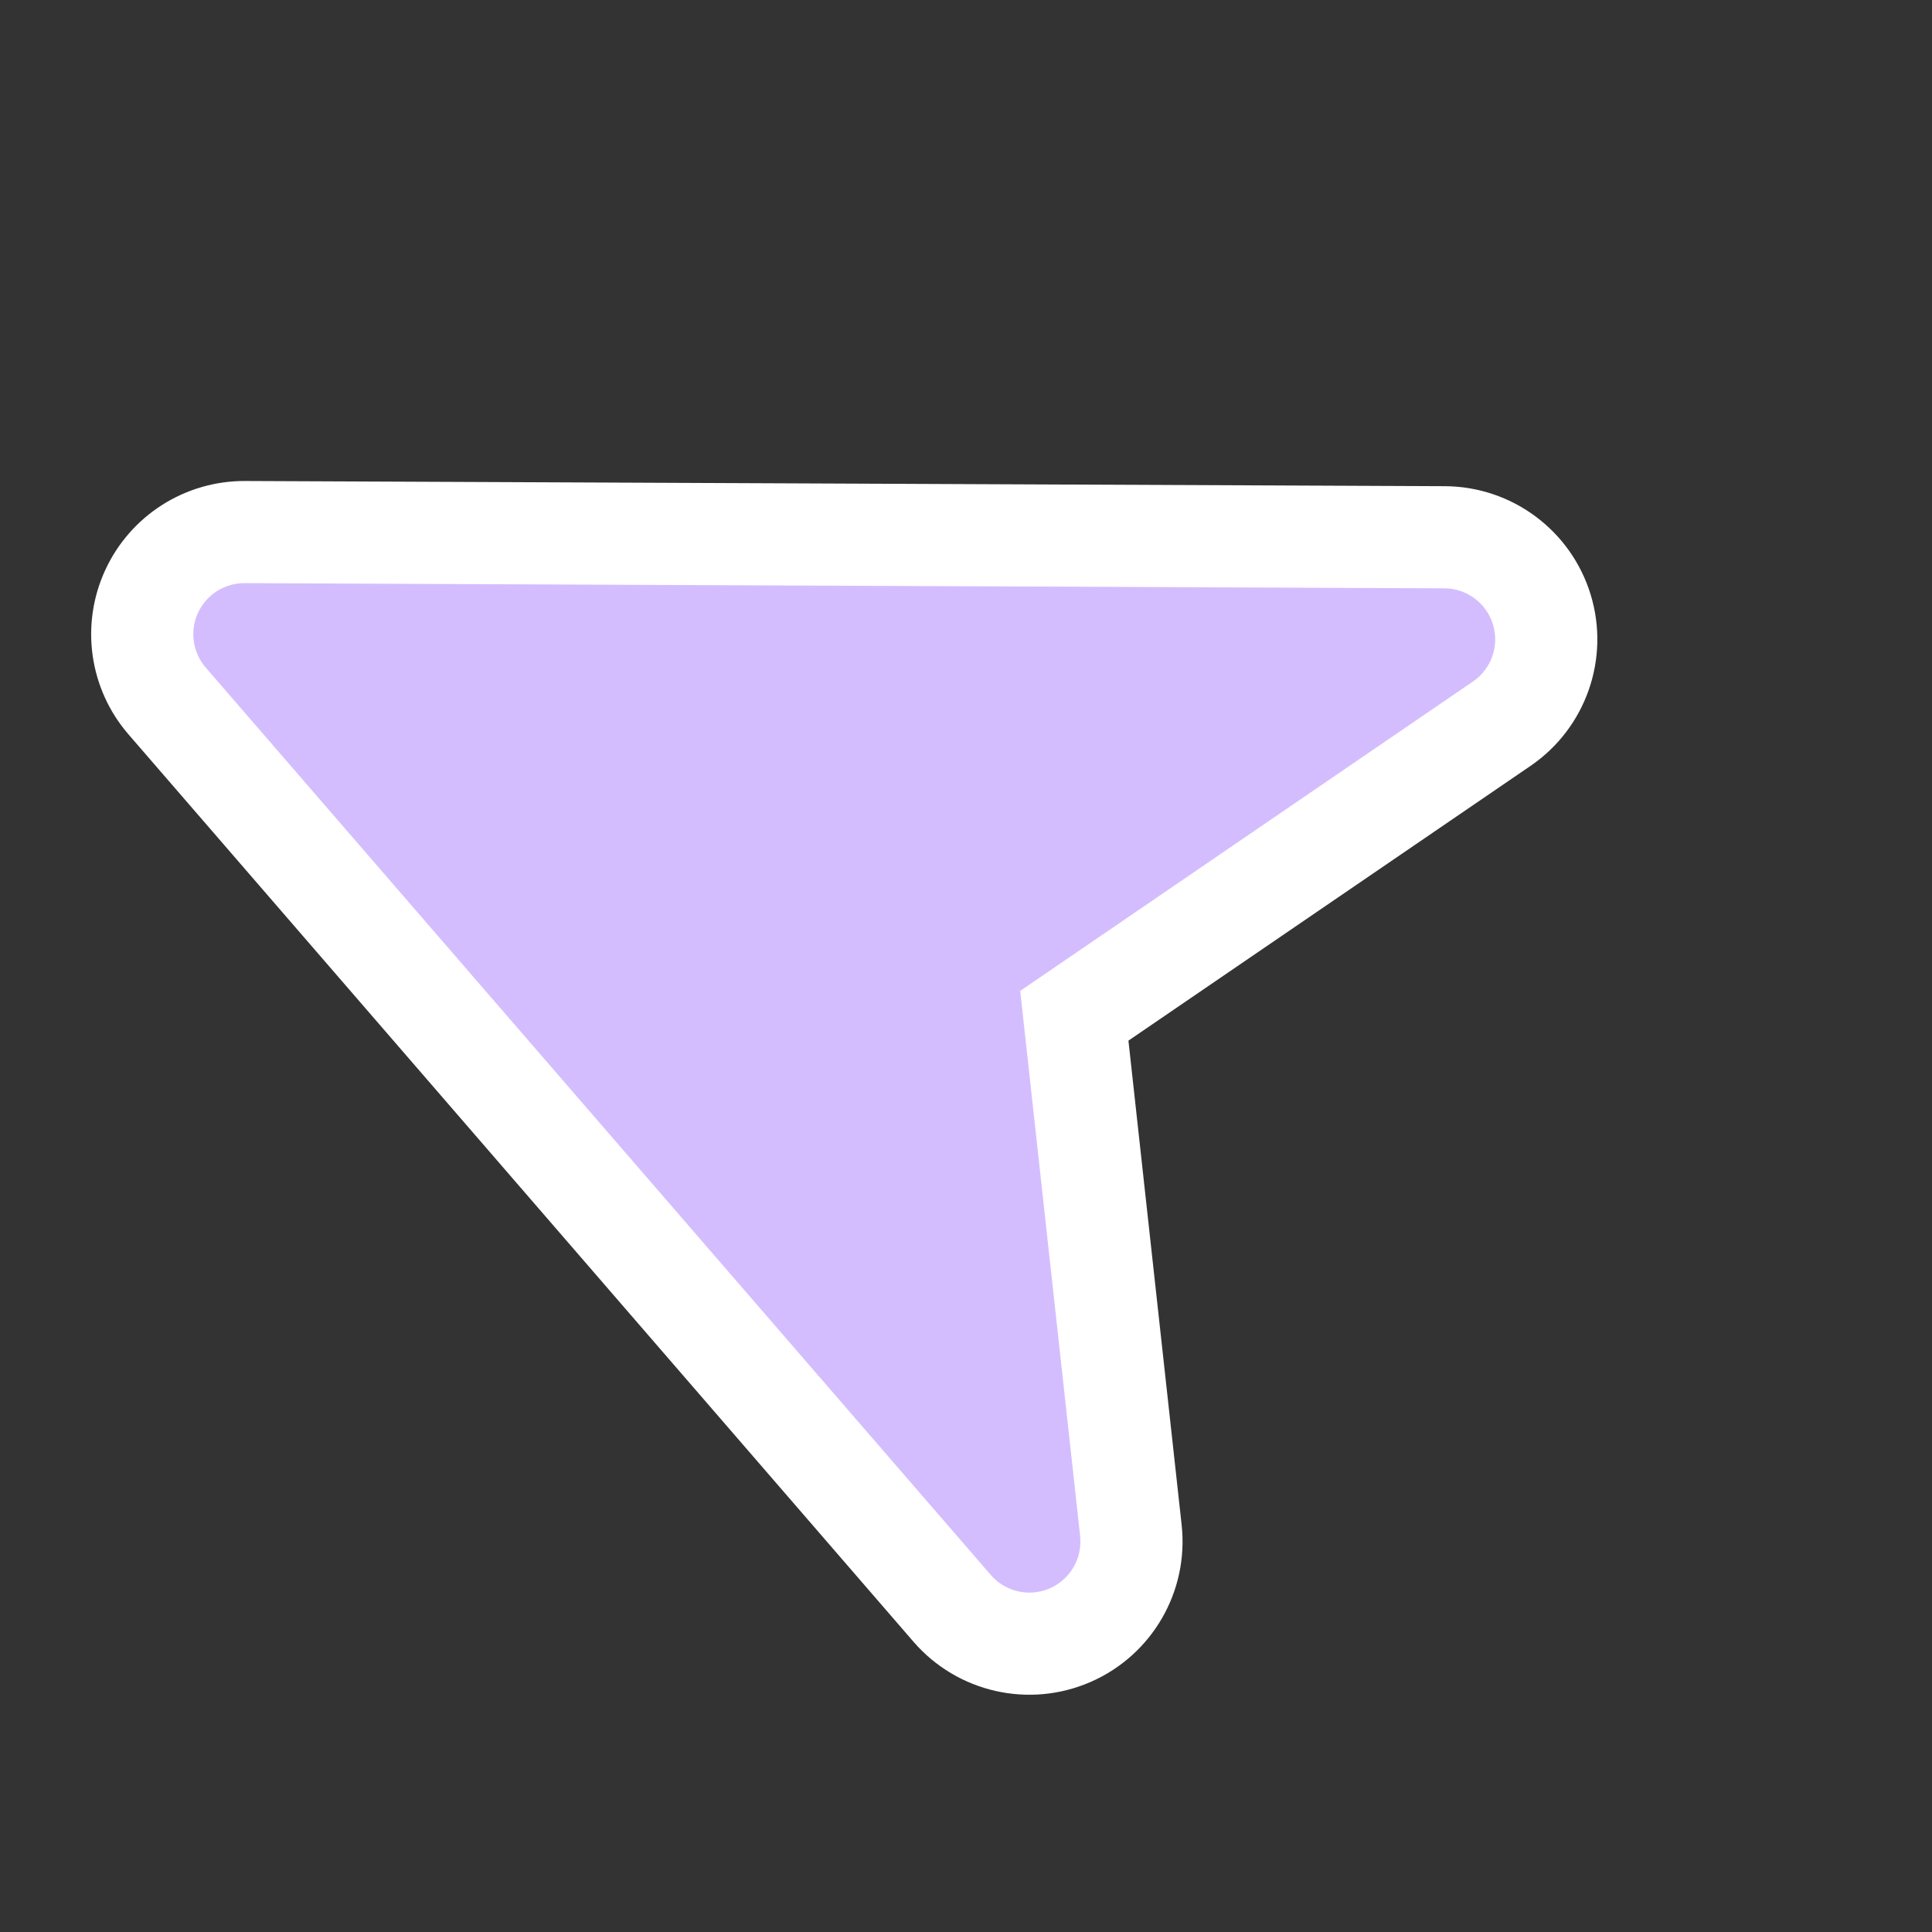
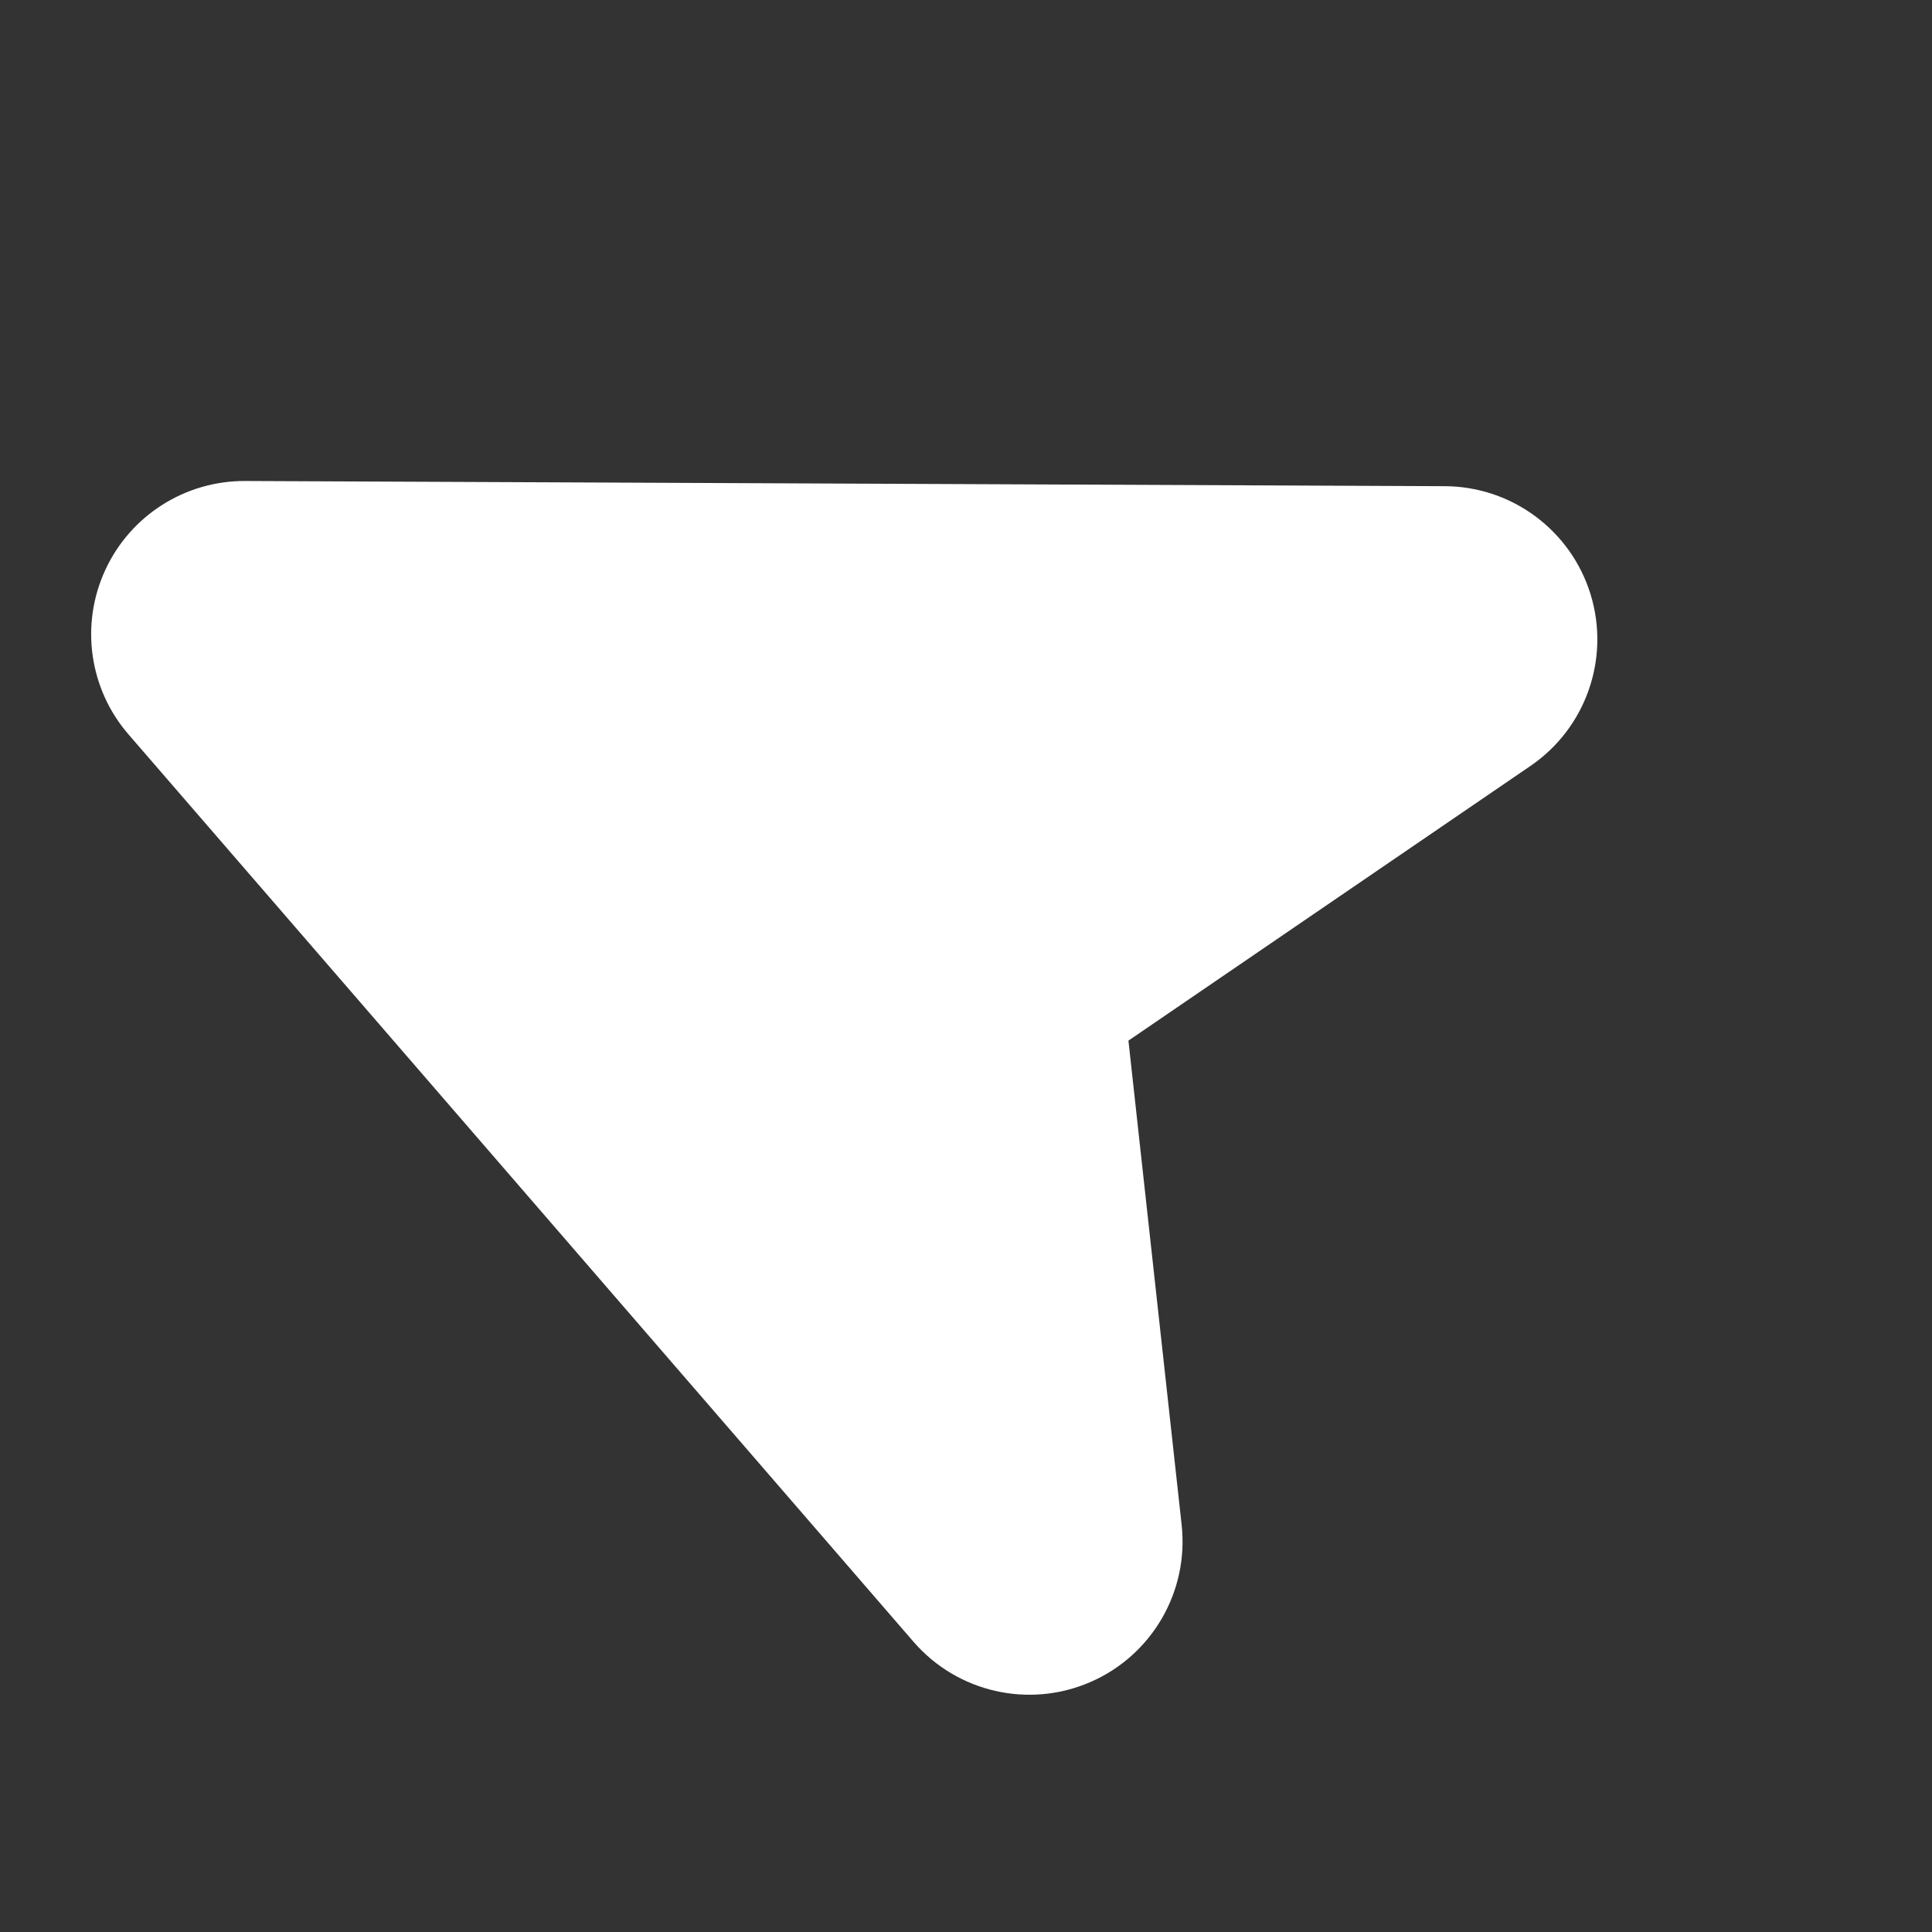
<svg xmlns="http://www.w3.org/2000/svg" width="54" height="54" viewBox="0 0 54 54" fill="none">
  <rect x="0" y="0" width="54" height="54" fill="#333333" stroke="none" />
  <path fill-rule="evenodd" clip-rule="evenodd" d="M2.94 15.937C3.641 14.412 5.169 13.437 6.848 13.444L40.383 13.589C42.257 13.597 43.908 14.823 44.458 16.615C45.007 18.407 44.327 20.348 42.78 21.406L31.54 29.086L33.027 42.619C33.232 44.482 32.201 46.262 30.483 47.011C28.765 47.761 26.759 47.305 25.533 45.888L3.592 20.527C2.493 19.258 2.238 17.463 2.94 15.937Z" fill="white" />
-   <path fill-rule="evenodd" clip-rule="evenodd" d="M6.836 16.299C6.277 16.296 5.767 16.621 5.533 17.13C5.299 17.638 5.384 18.236 5.751 18.66L27.692 44.02C28.1 44.493 28.769 44.645 29.342 44.395C29.914 44.145 30.258 43.552 30.19 42.931L28.515 27.696L41.169 19.049C41.685 18.697 41.912 18.05 41.729 17.452C41.546 16.855 40.995 16.446 40.37 16.444L6.836 16.299Z" fill="#D4BDFE" />
</svg>